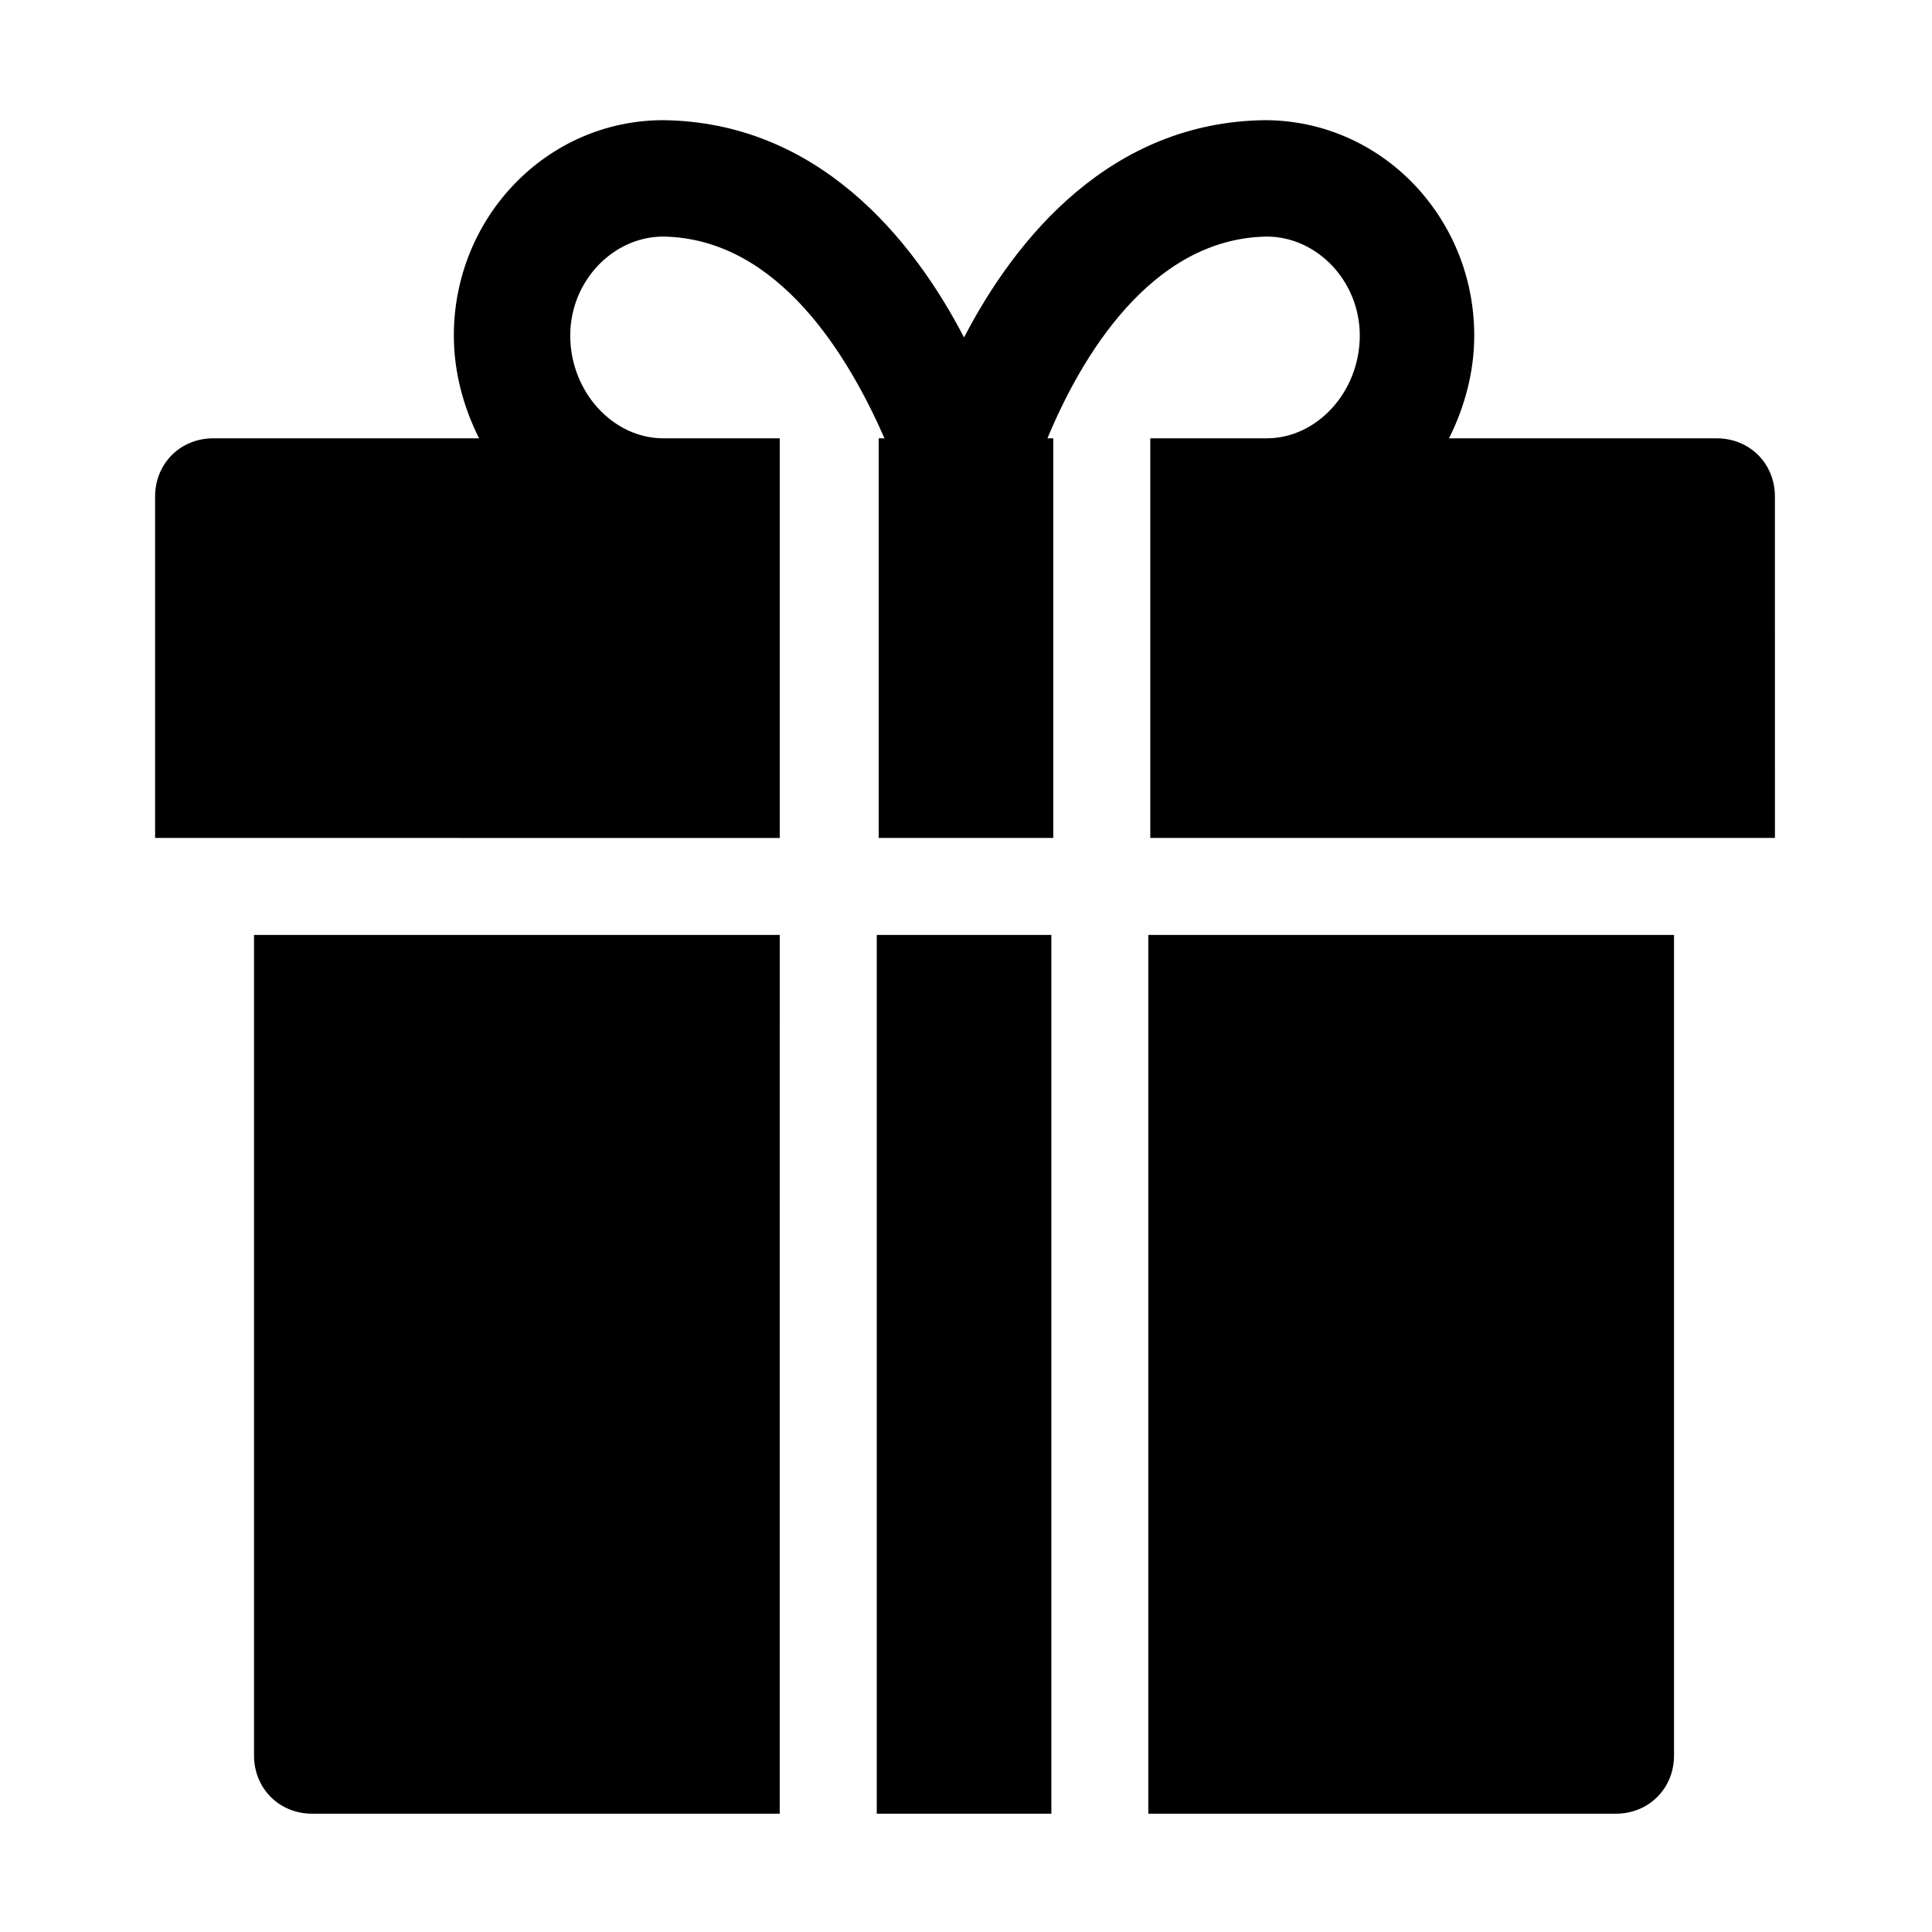
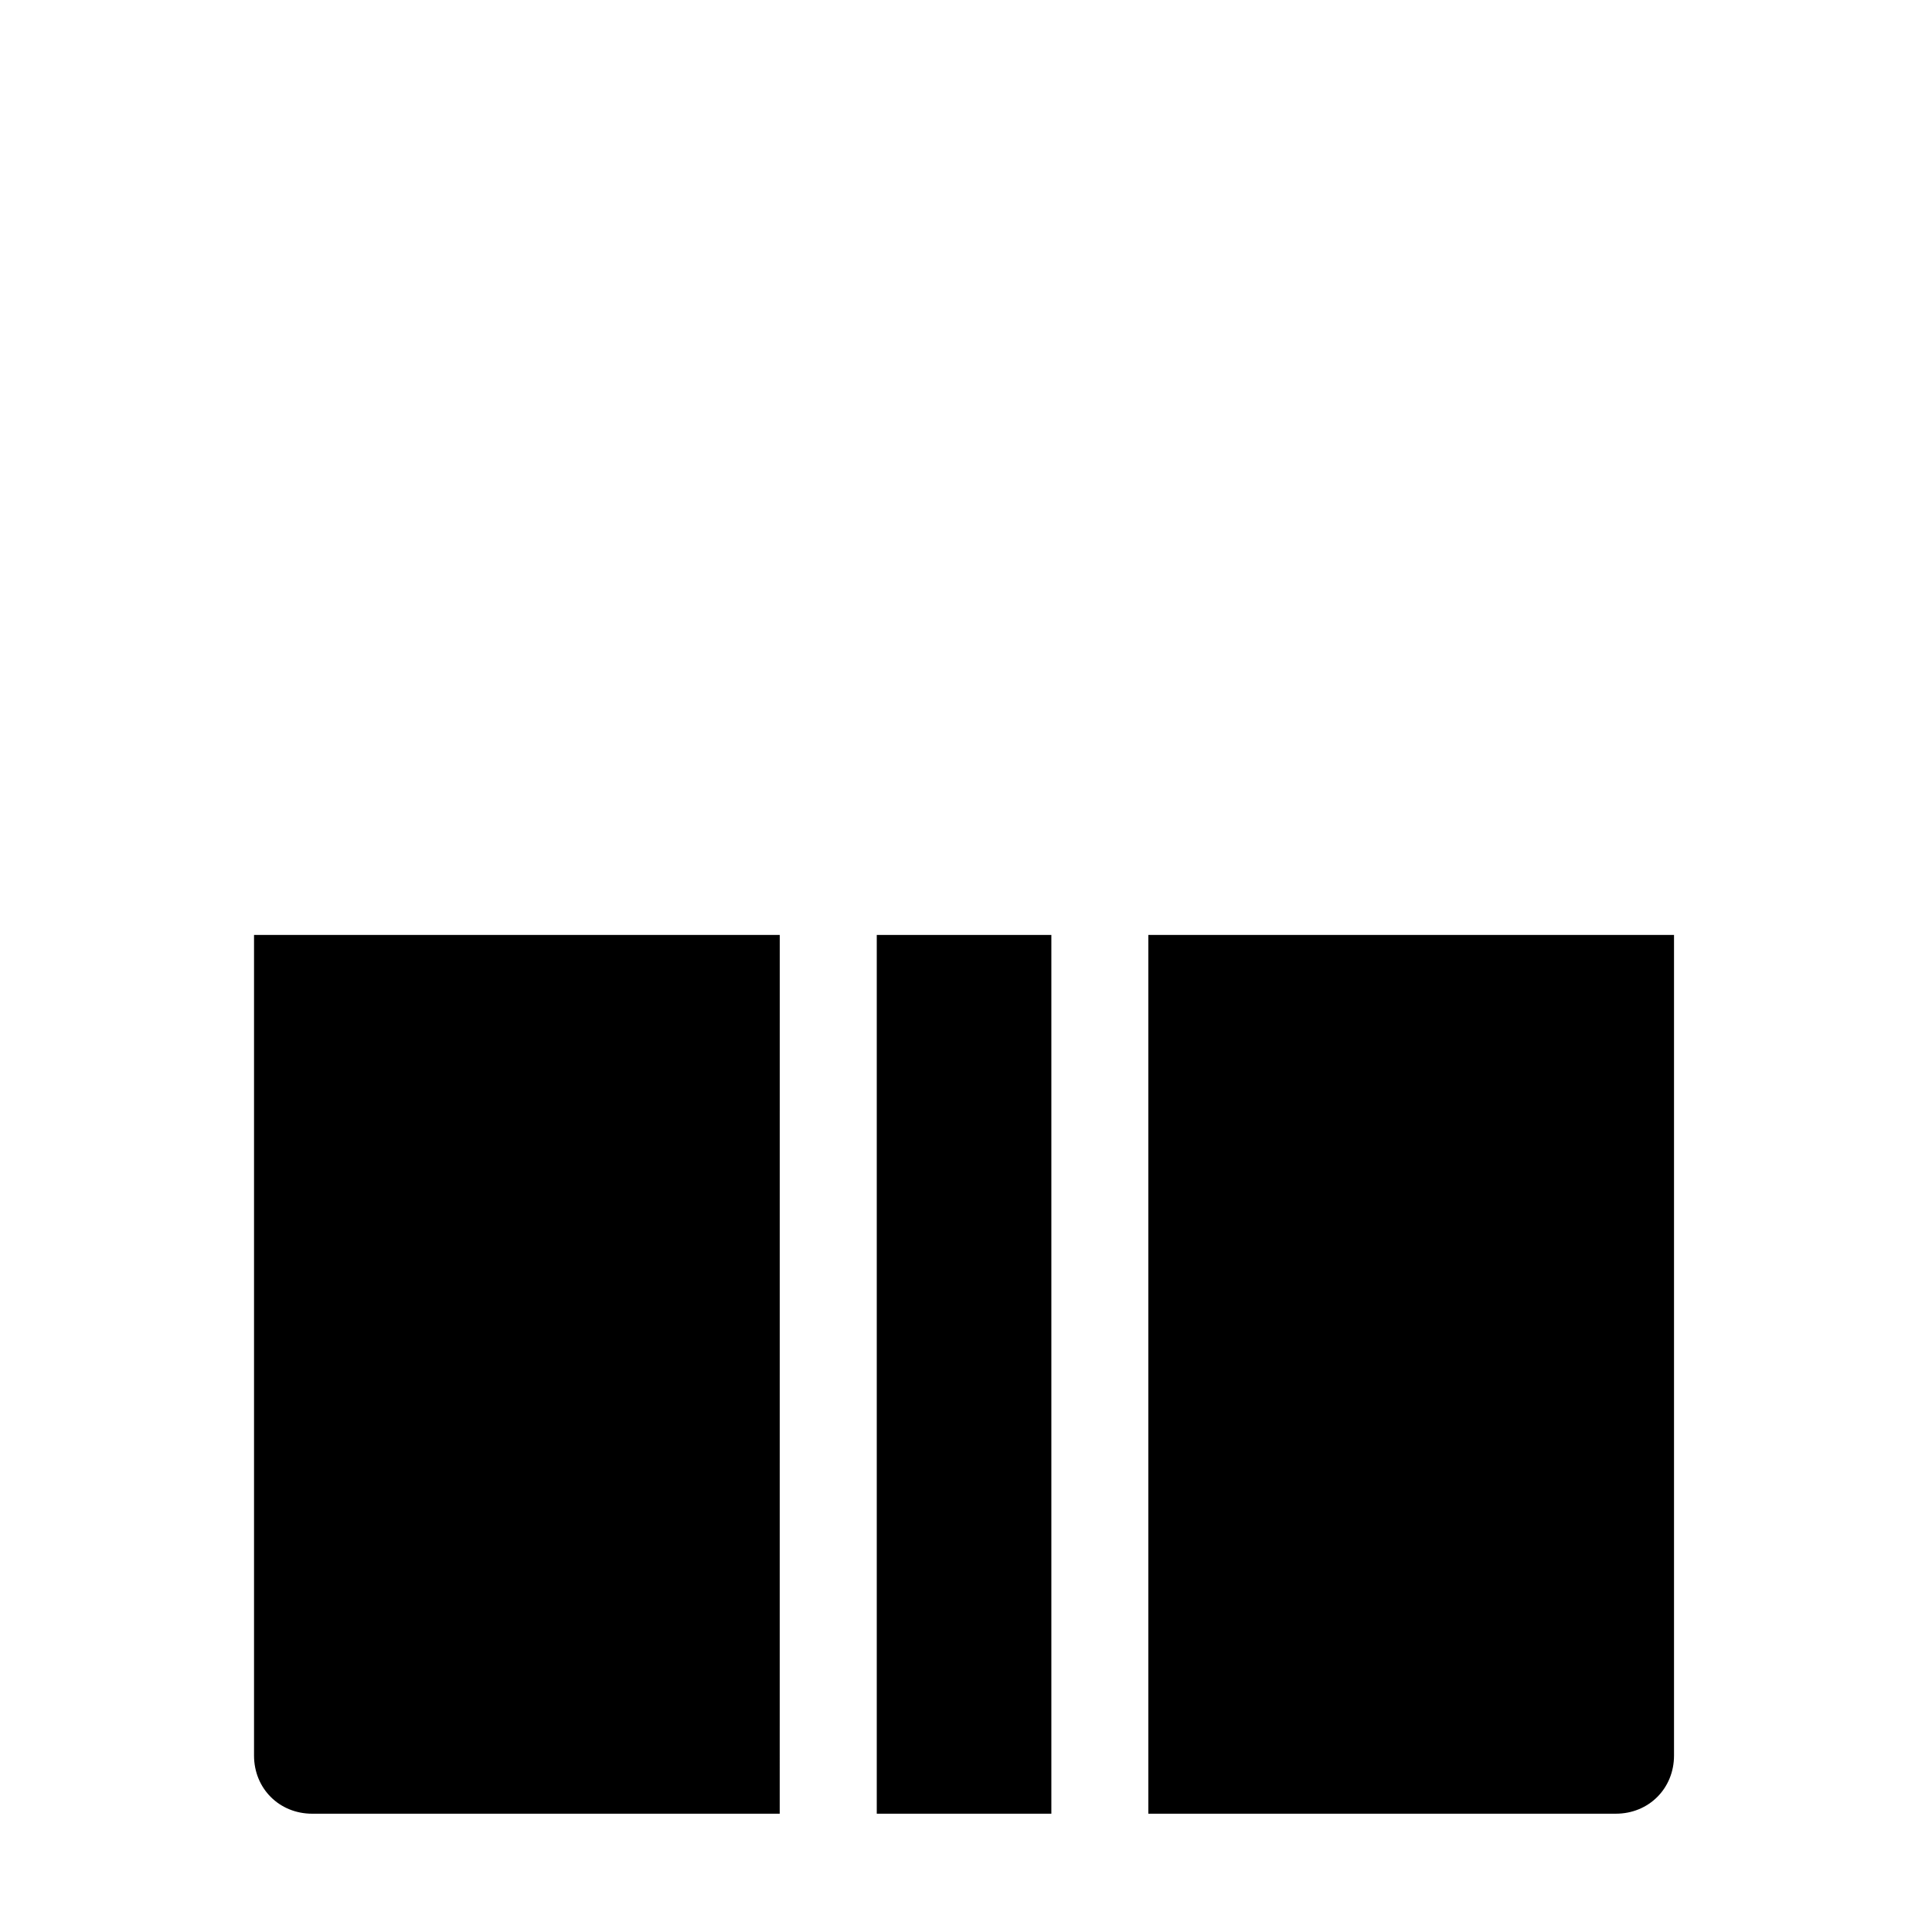
<svg xmlns="http://www.w3.org/2000/svg" fill="#000000" width="800px" height="800px" version="1.1" viewBox="144 144 512 512">
  <g>
-     <path d="m350.64 366.07v-105.91h-30.844c-13.367 0-24.676-12.34-24.676-27.246 0-14.395 11.309-26.219 24.676-26.219 30.844 0.516 49.352 32.387 58.605 53.465h-1.543v105.9h46.27v-105.9h-1.543c8.738-21.078 27.246-52.953 58.094-53.465 13.367 0 24.676 11.824 24.676 26.219 0 14.91-11.309 27.246-24.676 27.246h-30.844v105.9h165.54l-0.004-90.477c0-8.738-6.684-15.422-15.422-15.422l-70.945-0.004c4.113-8.227 6.684-17.48 6.684-27.246 0-31.359-24.676-57.062-55.523-57.062-40.613 0.516-65.805 30.844-79.684 57.578-13.879-26.734-39.07-57.062-79.684-57.578-30.844 0-55.523 25.703-55.523 57.062 0 9.77 2.57 19.02 6.684 27.246h-70.43c-8.738 0-15.422 6.684-15.422 15.422v90.48z" />
    <path d="m376.35 391.77h46.27v232.88h-46.27z" />
    <path d="m350.64 391.77h-139.32v217.46c0 8.738 6.684 15.422 15.422 15.422h123.89z" />
    <path d="m448.32 391.77v232.88h123.89c8.738 0 15.422-6.684 15.422-15.422v-217.46z" />
  </g>
</svg>